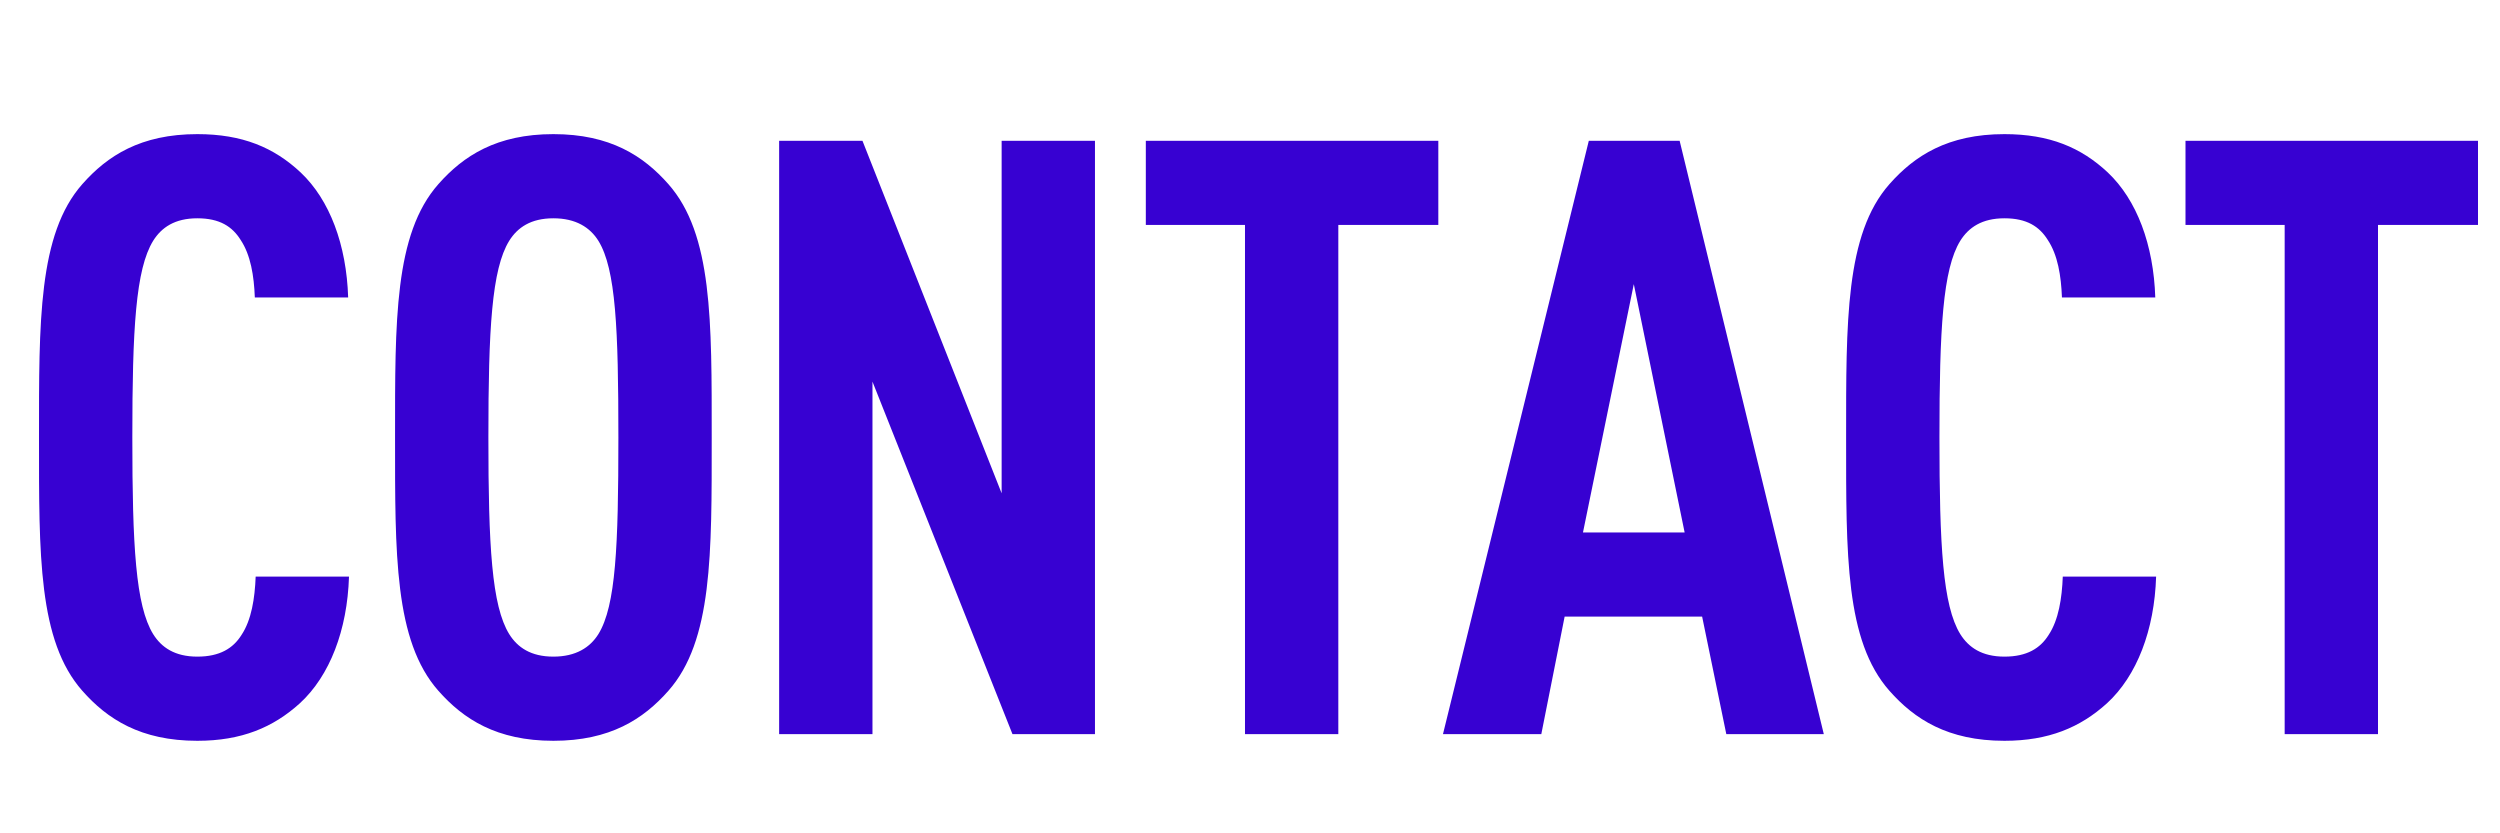
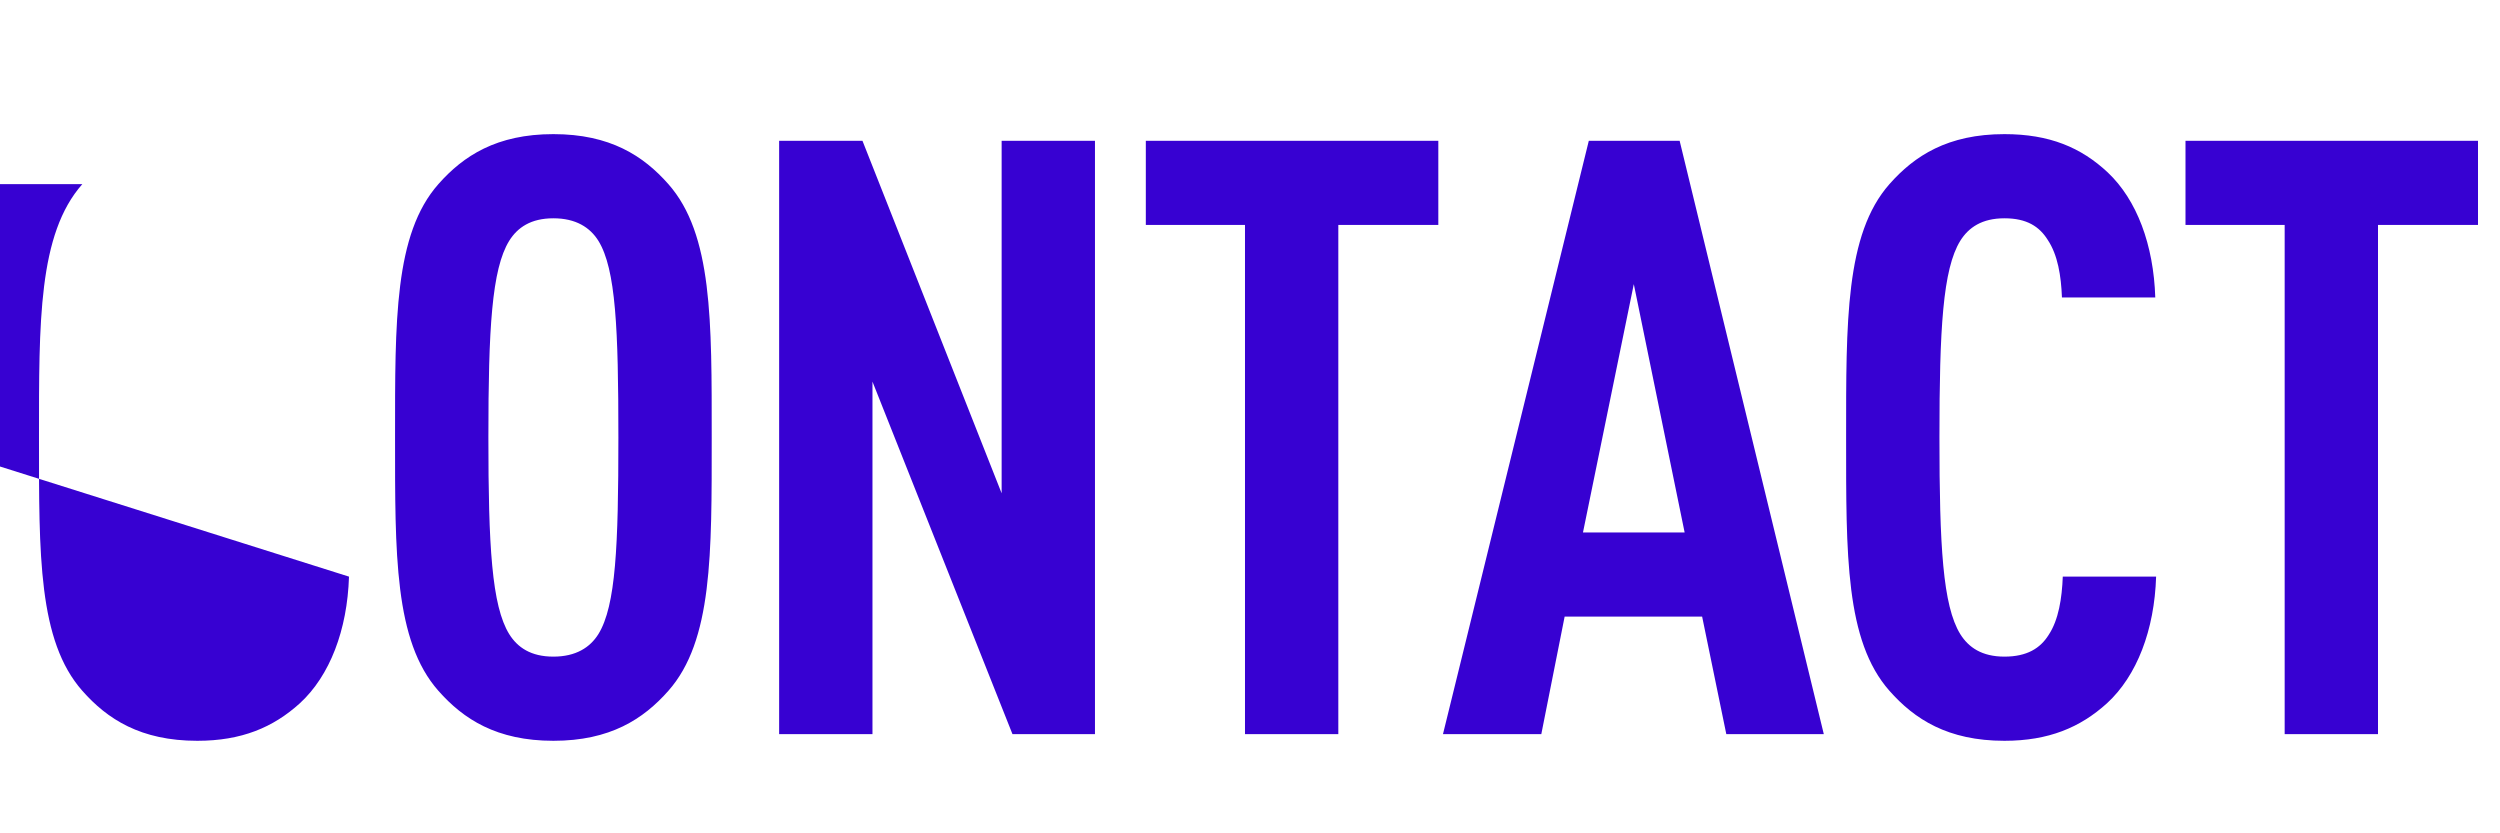
<svg xmlns="http://www.w3.org/2000/svg" fill="none" height="84" viewBox="0 0 252 84" width="252">
-   <path d="m35.179 58.124c-.168 5.376-1.932 9.996-4.956 12.768-2.688 2.436-5.88 3.78-10.332 3.78-5.712 0-9.072-2.184-11.592-5.04-4.452-5.04-4.368-13.692-4.368-25.452s-.084-20.58 4.368-25.62c2.52-2.856 5.88-5.04 11.592-5.04 4.536 0 7.728 1.344 10.416 3.864 2.94 2.772 4.62 7.308 4.788 12.6h-9.408c-.084-2.184-.42-4.284-1.428-5.796-.84-1.344-2.1-2.184-4.368-2.184s-3.612.924-4.452 2.268c-1.764 2.856-2.1 8.904-2.1 19.824s.336 16.968 2.1 19.824c.84 1.344 2.184 2.268 4.452 2.268s3.612-.84 4.452-2.184c1.008-1.512 1.344-3.696 1.428-5.88zm36.562-14.028c0 11.76.084 20.496-4.368 25.536-2.52 2.856-5.88 5.04-11.592 5.04s-9.072-2.184-11.592-5.04c-4.452-5.04-4.368-13.776-4.368-25.536s-.084-20.496 4.368-25.536c2.52-2.856 5.88-5.04 11.592-5.04s9.072 2.184 11.592 5.04c4.452 5.04 4.368 13.776 4.368 25.536zm-9.408 0c0-10.92-.252-16.968-2.016-19.824-.84-1.344-2.268-2.268-4.536-2.268s-3.612.924-4.452 2.268c-1.764 2.856-2.1 8.904-2.1 19.824s.336 16.968 2.1 19.824c.84 1.344 2.184 2.268 4.452 2.268s3.696-.924 4.536-2.268c1.764-2.856 2.016-8.904 2.016-19.824zm48.04 29.904h-8.316l-14.112-35.532v35.532h-9.408v-59.808h8.4l14.028 35.532v-35.532h9.408zm34.61-51.324h-10.08v51.324h-9.408v-51.324h-9.996v-8.484h29.484zm38.857 51.324h-9.828l-2.436-11.844h-13.86l-2.352 11.844h-9.912l14.7-59.808h9.156zm-14.028-20.328-5.124-25.032-5.124 25.032zm47.525 4.452c-.168 5.376-1.932 9.996-4.956 12.768-2.688 2.436-5.88 3.78-10.332 3.78-5.712 0-9.072-2.184-11.592-5.04-4.452-5.04-4.368-13.692-4.368-25.452s-.084-20.58 4.368-25.62c2.52-2.856 5.88-5.04 11.592-5.04 4.536 0 7.728 1.344 10.416 3.864 2.94 2.772 4.62 7.308 4.788 12.6h-9.408c-.084-2.184-.42-4.284-1.428-5.796-.84-1.344-2.1-2.184-4.368-2.184s-3.612.924-4.452 2.268c-1.764 2.856-2.1 8.904-2.1 19.824s.336 16.968 2.1 19.824c.84 1.344 2.184 2.268 4.452 2.268s3.612-.84 4.452-2.184c1.008-1.512 1.344-3.696 1.428-5.88zm32.446-35.448h-10.08v51.324h-9.408v-51.324h-9.996v-8.484h29.484z" fill="#3701d2" />
+   <path d="m35.179 58.124c-.168 5.376-1.932 9.996-4.956 12.768-2.688 2.436-5.88 3.78-10.332 3.78-5.712 0-9.072-2.184-11.592-5.04-4.452-5.04-4.368-13.692-4.368-25.452s-.084-20.58 4.368-25.62h-9.408c-.084-2.184-.42-4.284-1.428-5.796-.84-1.344-2.1-2.184-4.368-2.184s-3.612.924-4.452 2.268c-1.764 2.856-2.1 8.904-2.1 19.824s.336 16.968 2.1 19.824c.84 1.344 2.184 2.268 4.452 2.268s3.612-.84 4.452-2.184c1.008-1.512 1.344-3.696 1.428-5.88zm36.562-14.028c0 11.76.084 20.496-4.368 25.536-2.52 2.856-5.88 5.04-11.592 5.04s-9.072-2.184-11.592-5.04c-4.452-5.04-4.368-13.776-4.368-25.536s-.084-20.496 4.368-25.536c2.52-2.856 5.88-5.04 11.592-5.04s9.072 2.184 11.592 5.04c4.452 5.04 4.368 13.776 4.368 25.536zm-9.408 0c0-10.92-.252-16.968-2.016-19.824-.84-1.344-2.268-2.268-4.536-2.268s-3.612.924-4.452 2.268c-1.764 2.856-2.1 8.904-2.1 19.824s.336 16.968 2.1 19.824c.84 1.344 2.184 2.268 4.452 2.268s3.696-.924 4.536-2.268c1.764-2.856 2.016-8.904 2.016-19.824zm48.04 29.904h-8.316l-14.112-35.532v35.532h-9.408v-59.808h8.4l14.028 35.532v-35.532h9.408zm34.61-51.324h-10.08v51.324h-9.408v-51.324h-9.996v-8.484h29.484zm38.857 51.324h-9.828l-2.436-11.844h-13.86l-2.352 11.844h-9.912l14.7-59.808h9.156zm-14.028-20.328-5.124-25.032-5.124 25.032zm47.525 4.452c-.168 5.376-1.932 9.996-4.956 12.768-2.688 2.436-5.88 3.78-10.332 3.78-5.712 0-9.072-2.184-11.592-5.04-4.452-5.04-4.368-13.692-4.368-25.452s-.084-20.58 4.368-25.62c2.52-2.856 5.88-5.04 11.592-5.04 4.536 0 7.728 1.344 10.416 3.864 2.94 2.772 4.62 7.308 4.788 12.6h-9.408c-.084-2.184-.42-4.284-1.428-5.796-.84-1.344-2.1-2.184-4.368-2.184s-3.612.924-4.452 2.268c-1.764 2.856-2.1 8.904-2.1 19.824s.336 16.968 2.1 19.824c.84 1.344 2.184 2.268 4.452 2.268s3.612-.84 4.452-2.184c1.008-1.512 1.344-3.696 1.428-5.88zm32.446-35.448h-10.08v51.324h-9.408v-51.324h-9.996v-8.484h29.484z" fill="#3701d2" />
</svg>